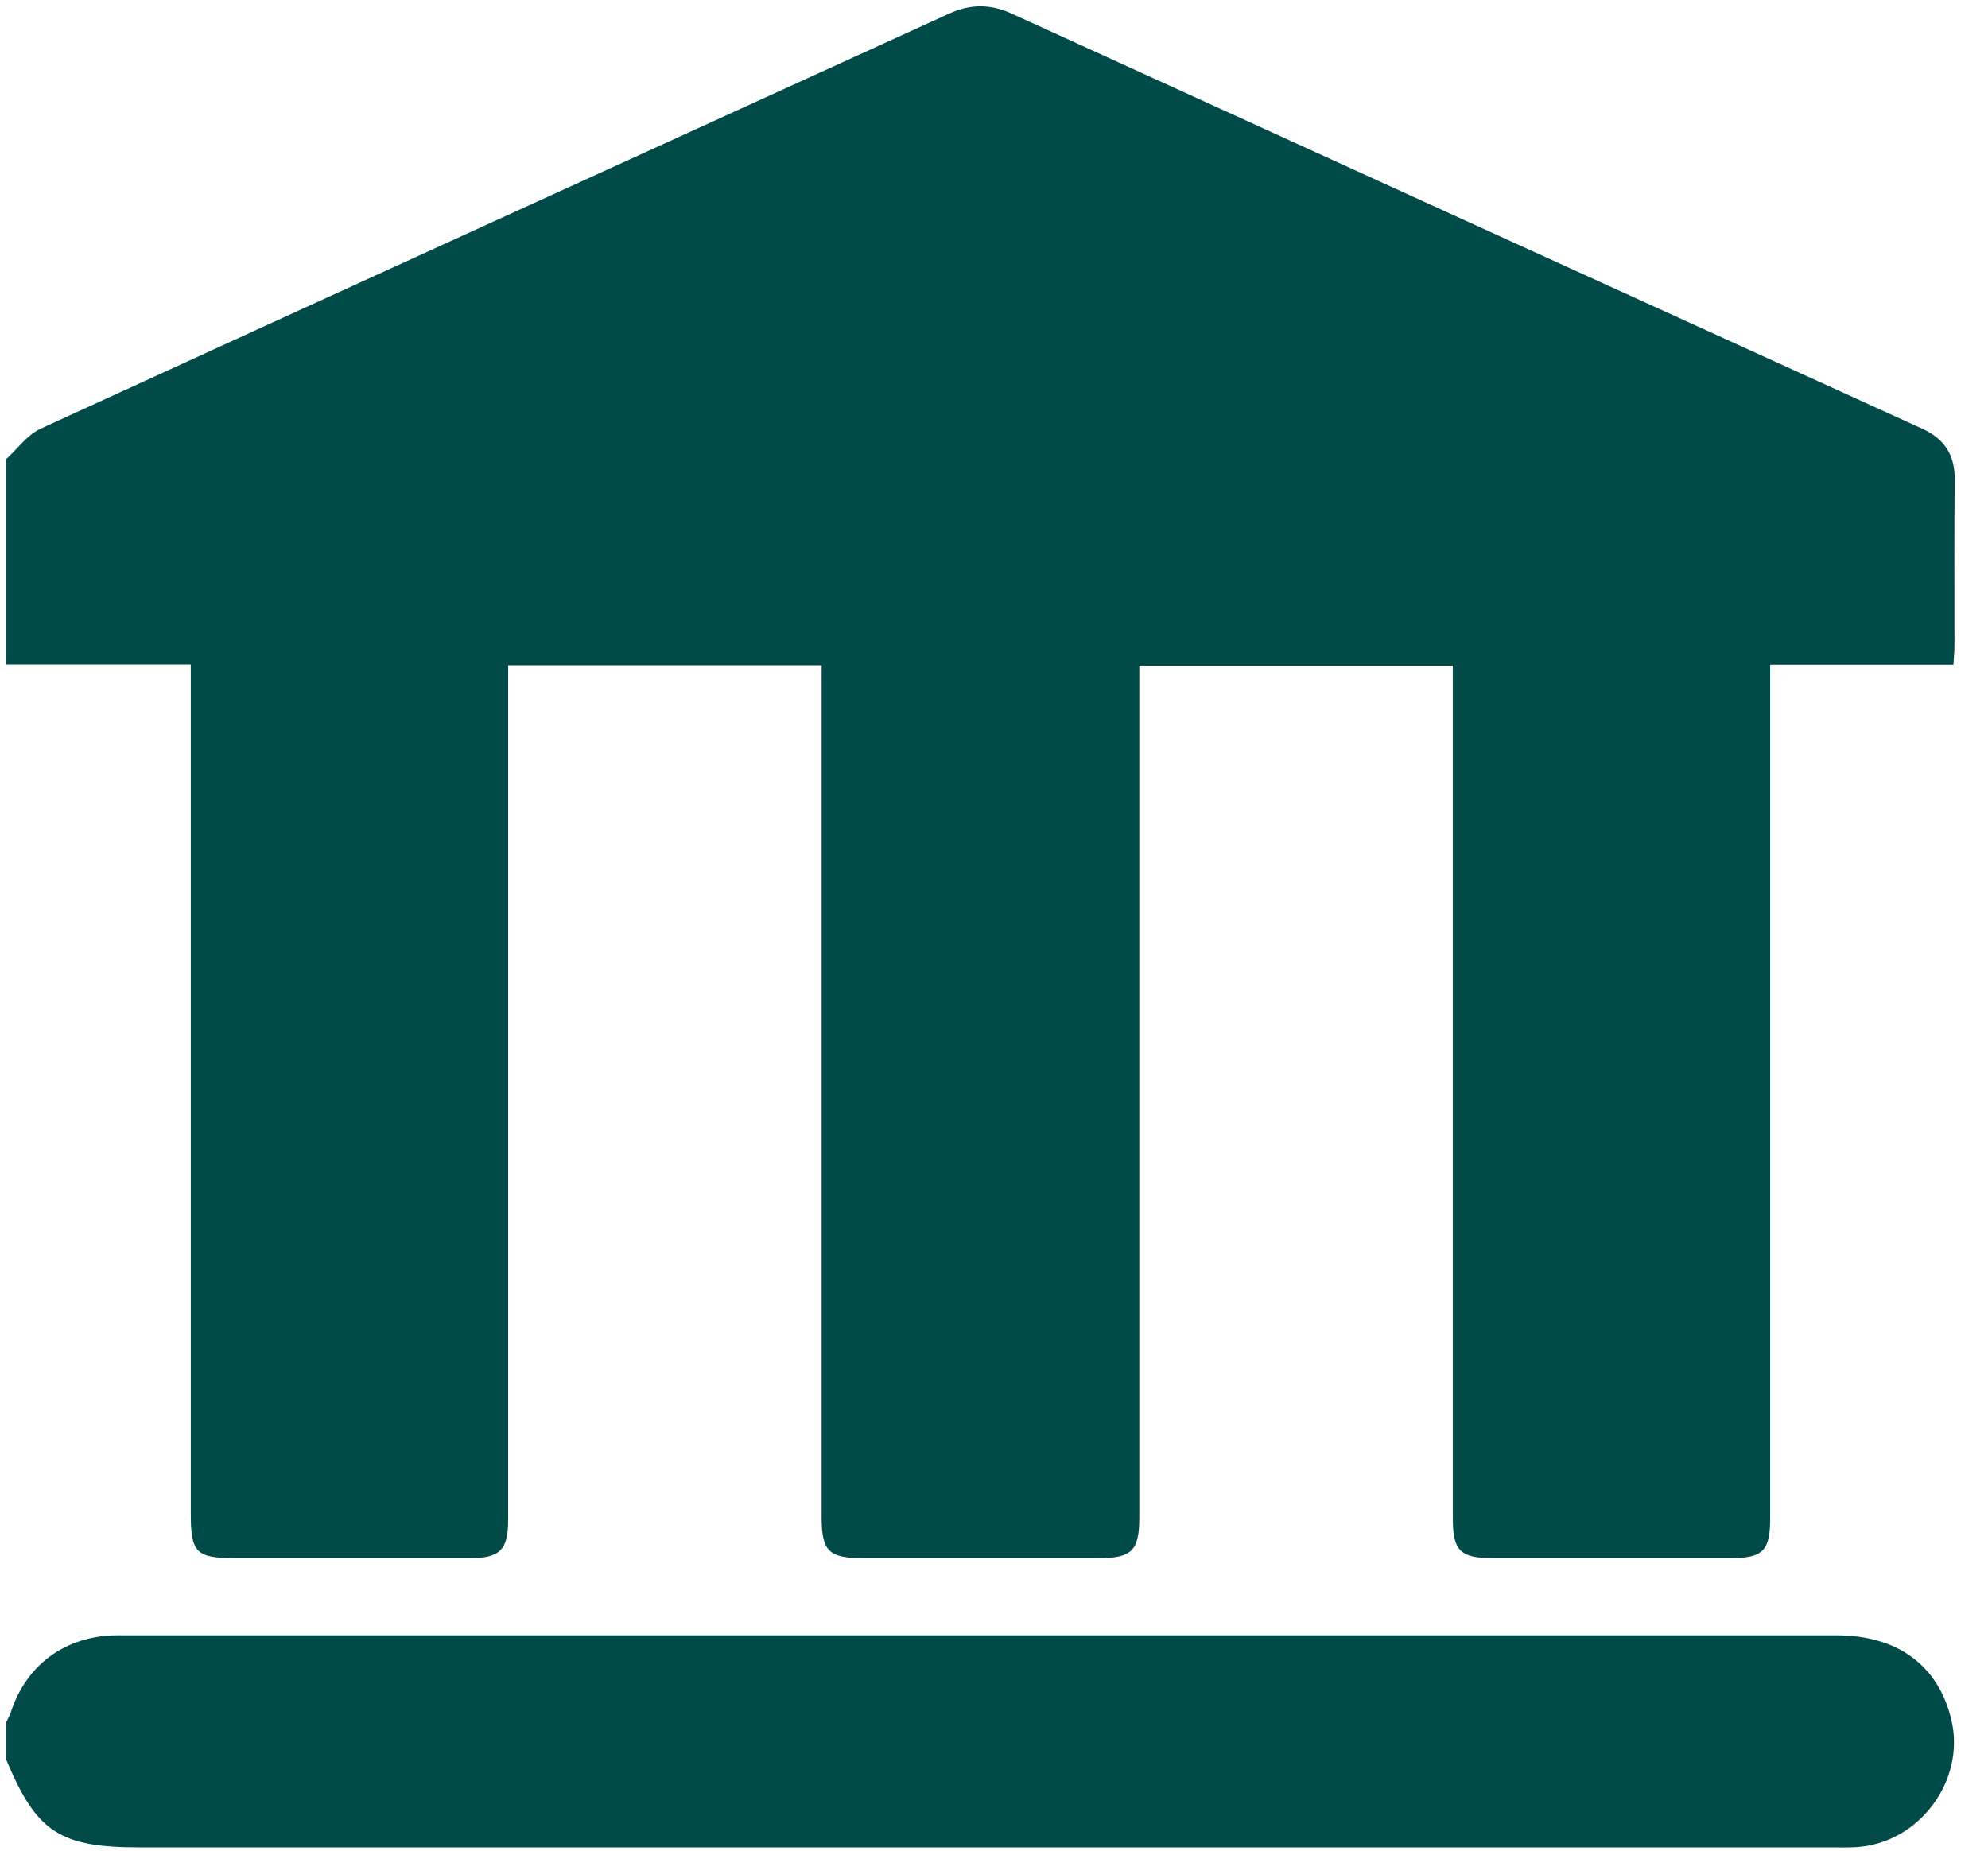
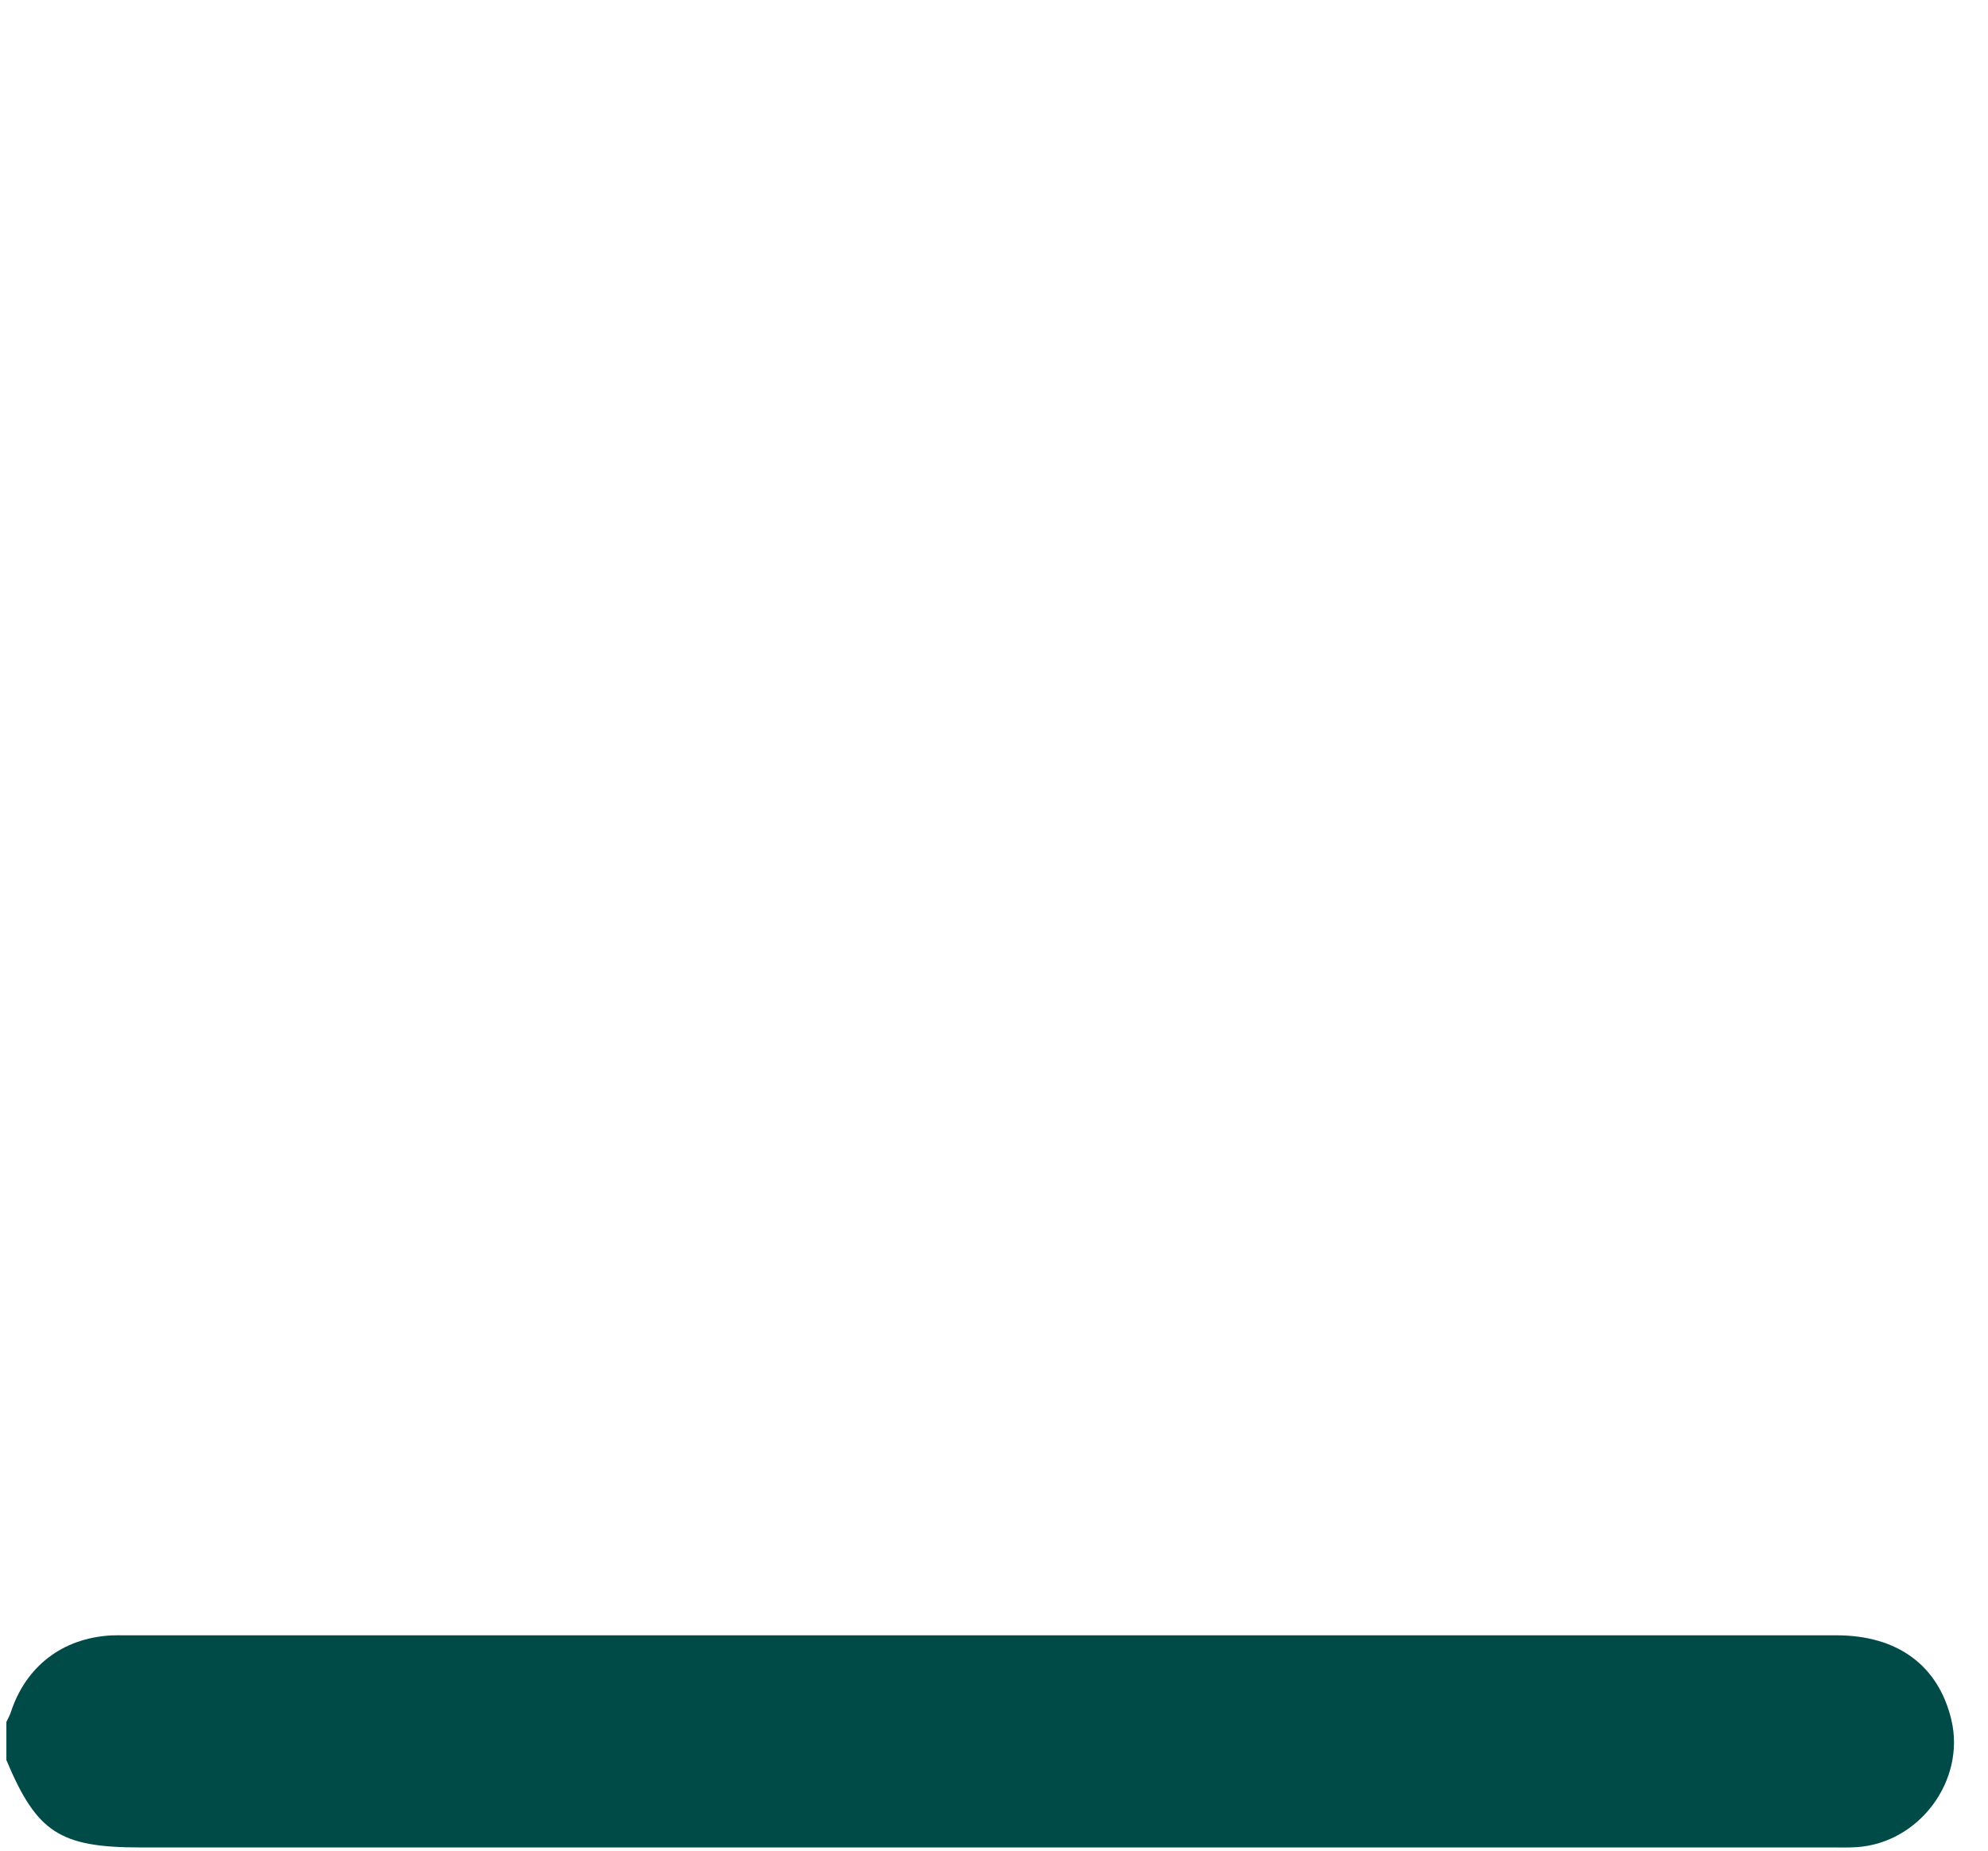
<svg xmlns="http://www.w3.org/2000/svg" width="58px" height="54px" viewBox="0 0 58 54" version="1.1">
  <title>Group 2</title>
  <desc>Created with Sketch.</desc>
  <defs />
  <g id="Page-1" stroke="none" stroke-width="1" fill="none" fill-rule="evenodd">
    <g id="screendesign-kwf_L2" transform="translate(-228, -1294)" fill="#004B48">
      <g id="Group-121" transform="translate(1, 0)">
        <g id="Group-2" transform="translate(227, 1294)">
-           <path d="M0.186,19.384 L0.186,13.389 C0.517,13.09 0.8,12.685 1.188,12.507 C10.018,8.456 18.86,4.431 27.697,0.395 C28.311,0.115 28.896,0.114 29.511,0.395 C38.364,4.437 47.221,8.475 56.08,12.508 C56.724,12.802 57.033,13.268 57.028,13.982 C57.013,15.592 57.023,17.201 57.022,18.811 C57.022,18.988 57.004,19.165 56.992,19.391 L51.645,19.391 L51.645,20.156 C51.645,28.203 51.645,36.25 51.645,44.298 C51.645,45.26 51.434,45.466 50.468,45.466 C48.175,45.466 45.88,45.466 43.587,45.466 C42.592,45.466 42.385,45.261 42.385,44.271 C42.385,36.205 42.385,28.139 42.385,20.073 L42.385,19.418 L33.239,19.418 L33.239,20.183 C33.24,28.212 33.24,36.241 33.239,44.27 C33.239,45.254 33.025,45.466 32.032,45.466 C29.756,45.466 27.482,45.466 25.206,45.466 C24.169,45.466 23.971,45.27 23.971,44.246 C23.971,36.199 23.971,28.151 23.971,20.104 L23.971,19.407 L14.825,19.407 L14.825,20.097 C14.825,28.181 14.825,36.266 14.825,44.35 C14.825,45.227 14.585,45.466 13.71,45.466 C11.434,45.467 9.159,45.466 6.883,45.466 C5.721,45.466 5.566,45.314 5.566,44.164 C5.566,36.153 5.566,28.143 5.566,20.132 L5.566,19.384 L0.186,19.384 Z" id="Fill-107" />
          <path d="M0.186,50.245 C0.231,50.15 0.283,50.057 0.317,49.958 C0.756,48.617 1.827,47.796 3.245,47.719 C3.374,47.713 3.505,47.716 3.634,47.716 C20.282,47.716 36.928,47.715 53.577,47.716 C55.361,47.716 56.553,48.594 56.931,50.181 C57.353,51.957 55.987,53.789 54.154,53.898 C53.916,53.913 53.675,53.906 53.434,53.906 C36.989,53.906 20.546,53.906 4.101,53.906 C1.744,53.906 1.073,53.47 0.186,51.355 L0.186,50.245 Z" id="Fill-108" />
        </g>
      </g>
    </g>
  </g>
</svg>